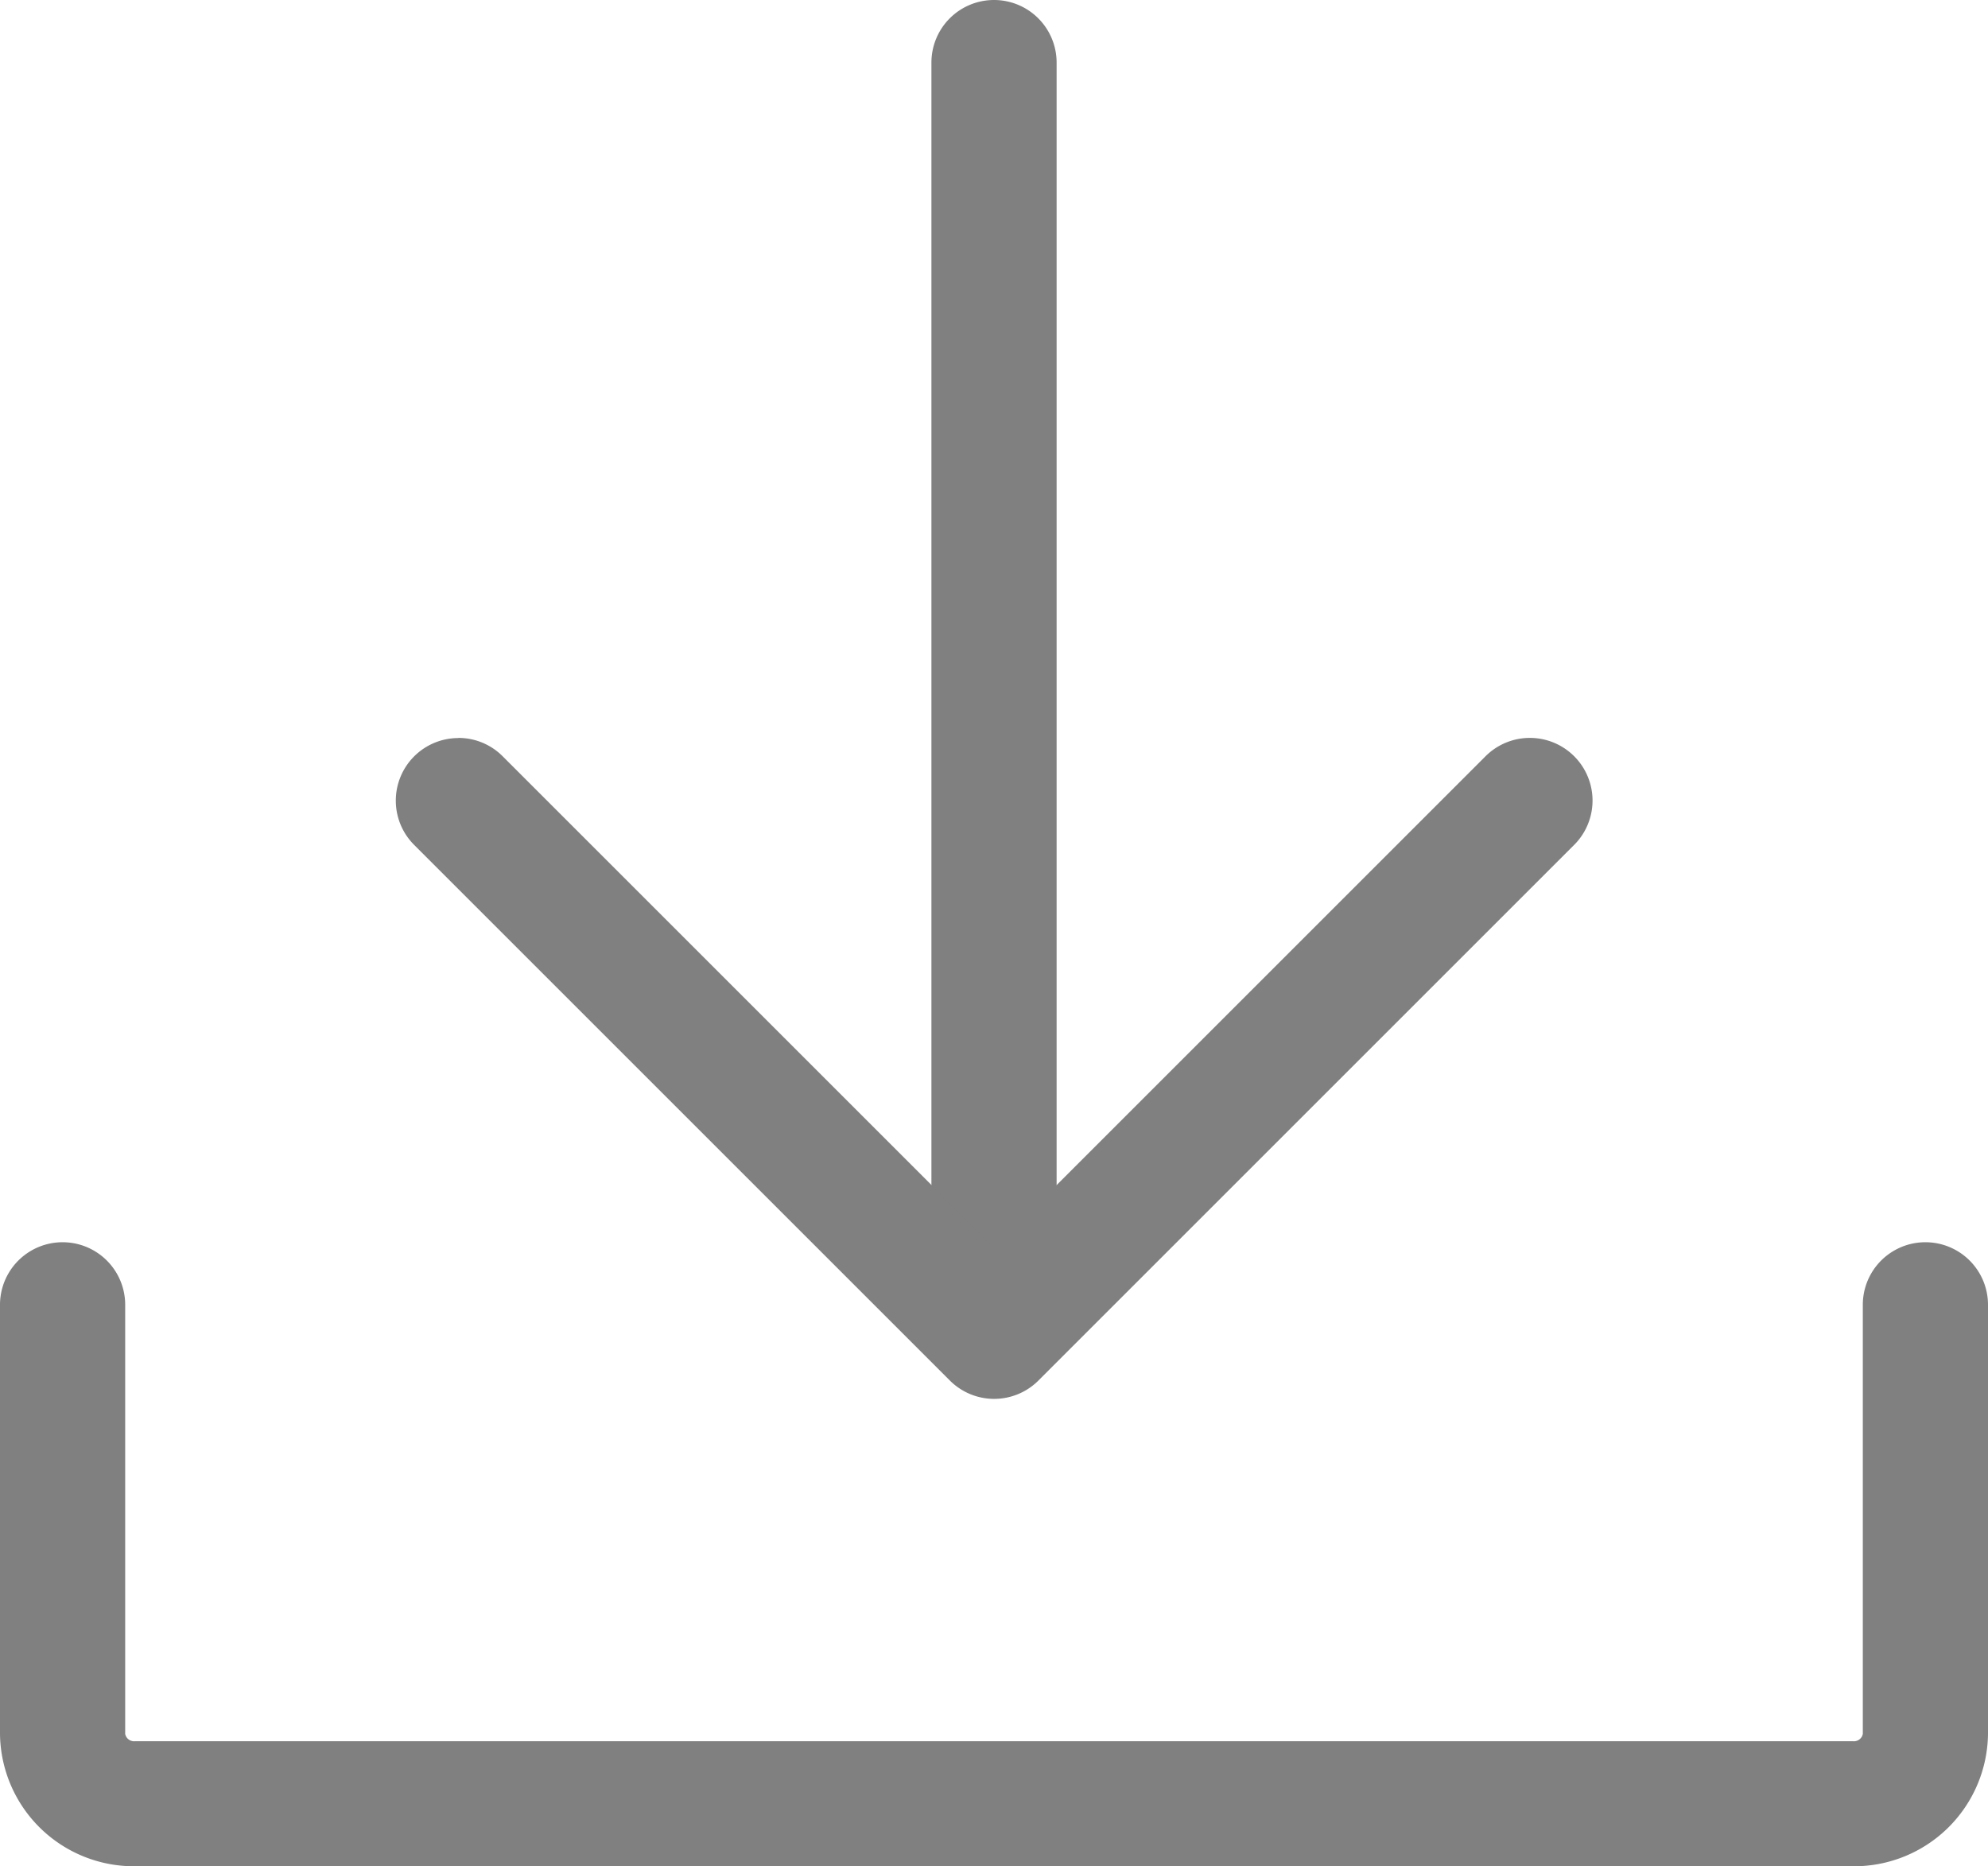
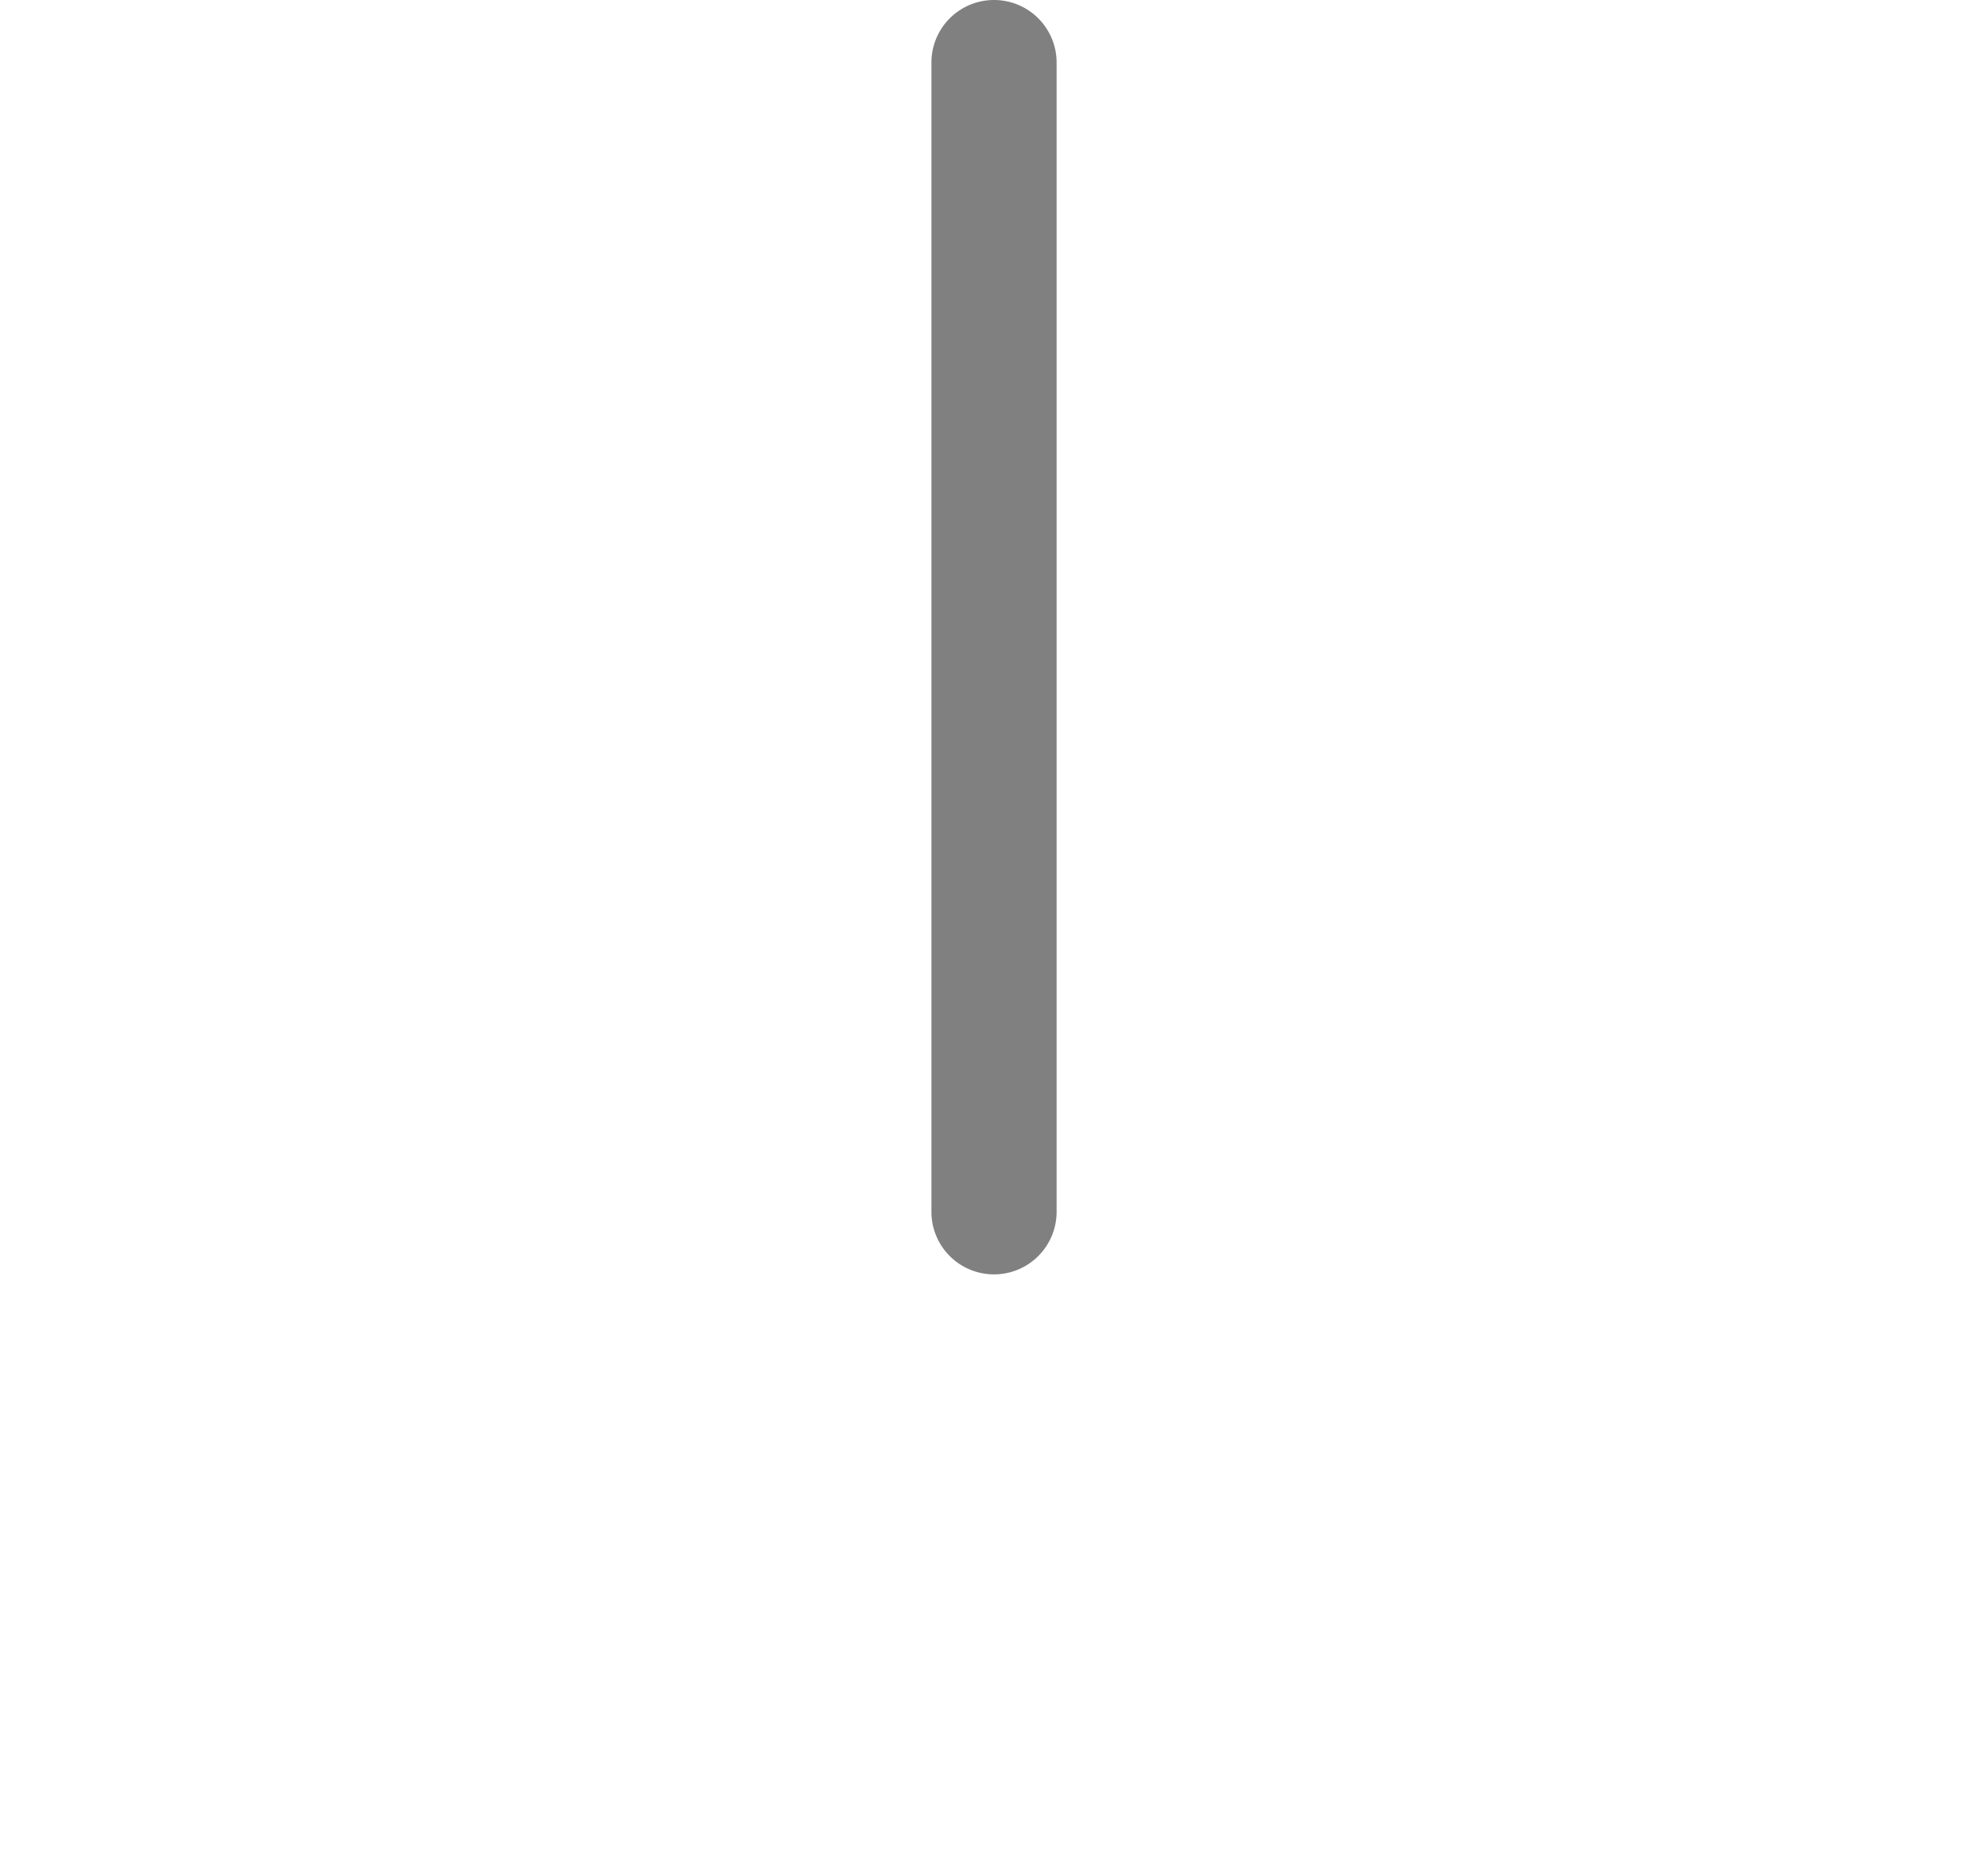
<svg xmlns="http://www.w3.org/2000/svg" width="58.311" height="54.754" viewBox="0 0 58.311 54.754">
  <g id="Group_649" data-name="Group 649" transform="translate(-700.996 -5580.724)">
    <g id="Group_574" data-name="Group 574" transform="translate(383.627 5352.213)">
-       <path id="Path_49303" data-name="Path 49303" d="M371.72,475.1H321.329a3.928,3.928,0,0,1-3.96-3.887V458.629a1.836,1.836,0,0,1,3.672,0v12.588a.266.266,0,0,0,.288.215H371.72a.266.266,0,0,0,.288-.215V458.629a1.836,1.836,0,0,1,3.672,0v12.588A3.928,3.928,0,0,1,371.72,475.1Z" transform="translate(0 -191.839)" fill="gray" />
      <g id="Group_573" data-name="Group 573" transform="translate(328.976 228.511)">
        <path id="Path_49304" data-name="Path 49304" d="M490.336,228.511a1.836,1.836,0,0,1,1.836,1.836v33.714a1.836,1.836,0,0,1-3.672,0V230.347A1.836,1.836,0,0,1,490.336,228.511Z" transform="translate(-472.787 -228.511)" fill="gray" />
-         <path id="Path_49305" data-name="Path 49305" d="M391.91,364.1a1.83,1.83,0,0,1,1.3.538l14.415,14.415,14.415-14.415a1.836,1.836,0,1,1,2.6,2.6l-15.713,15.713a1.836,1.836,0,0,1-2.6,0l-15.713-15.713a1.836,1.836,0,0,1,1.3-3.134Z" transform="translate(-390.074 -342.452)" fill="gray" />
      </g>
    </g>
  </g>
</svg>